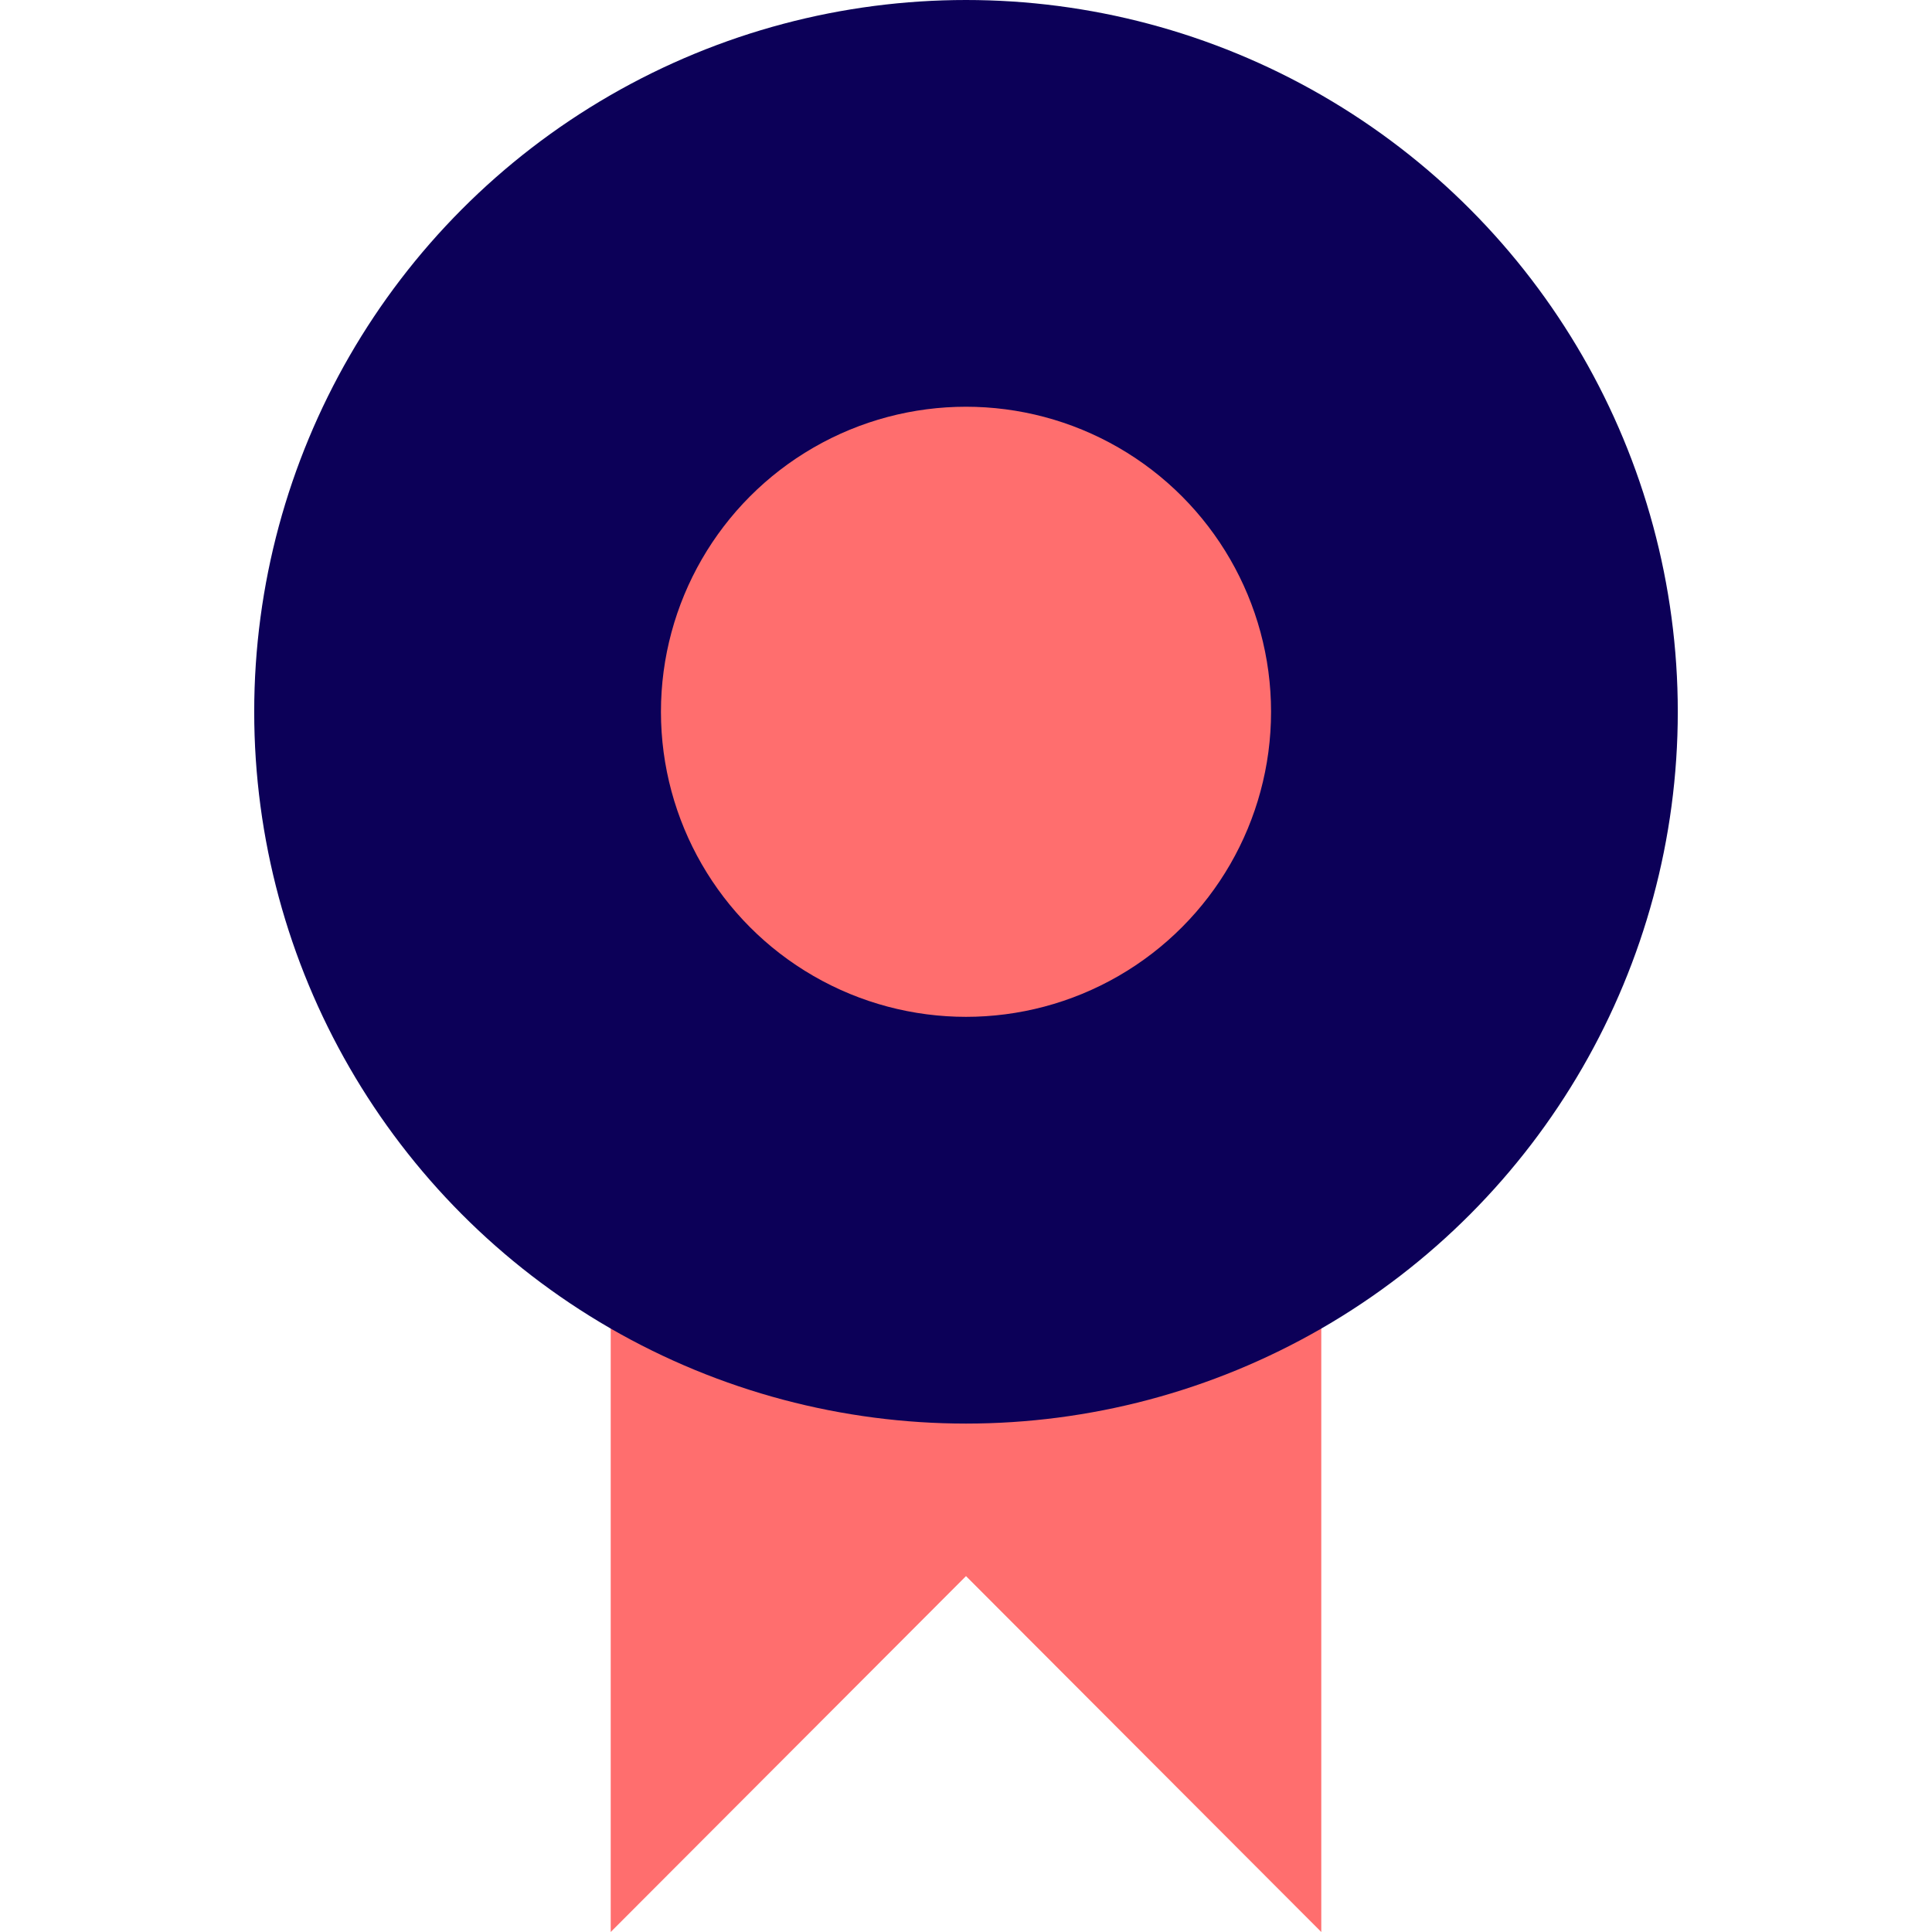
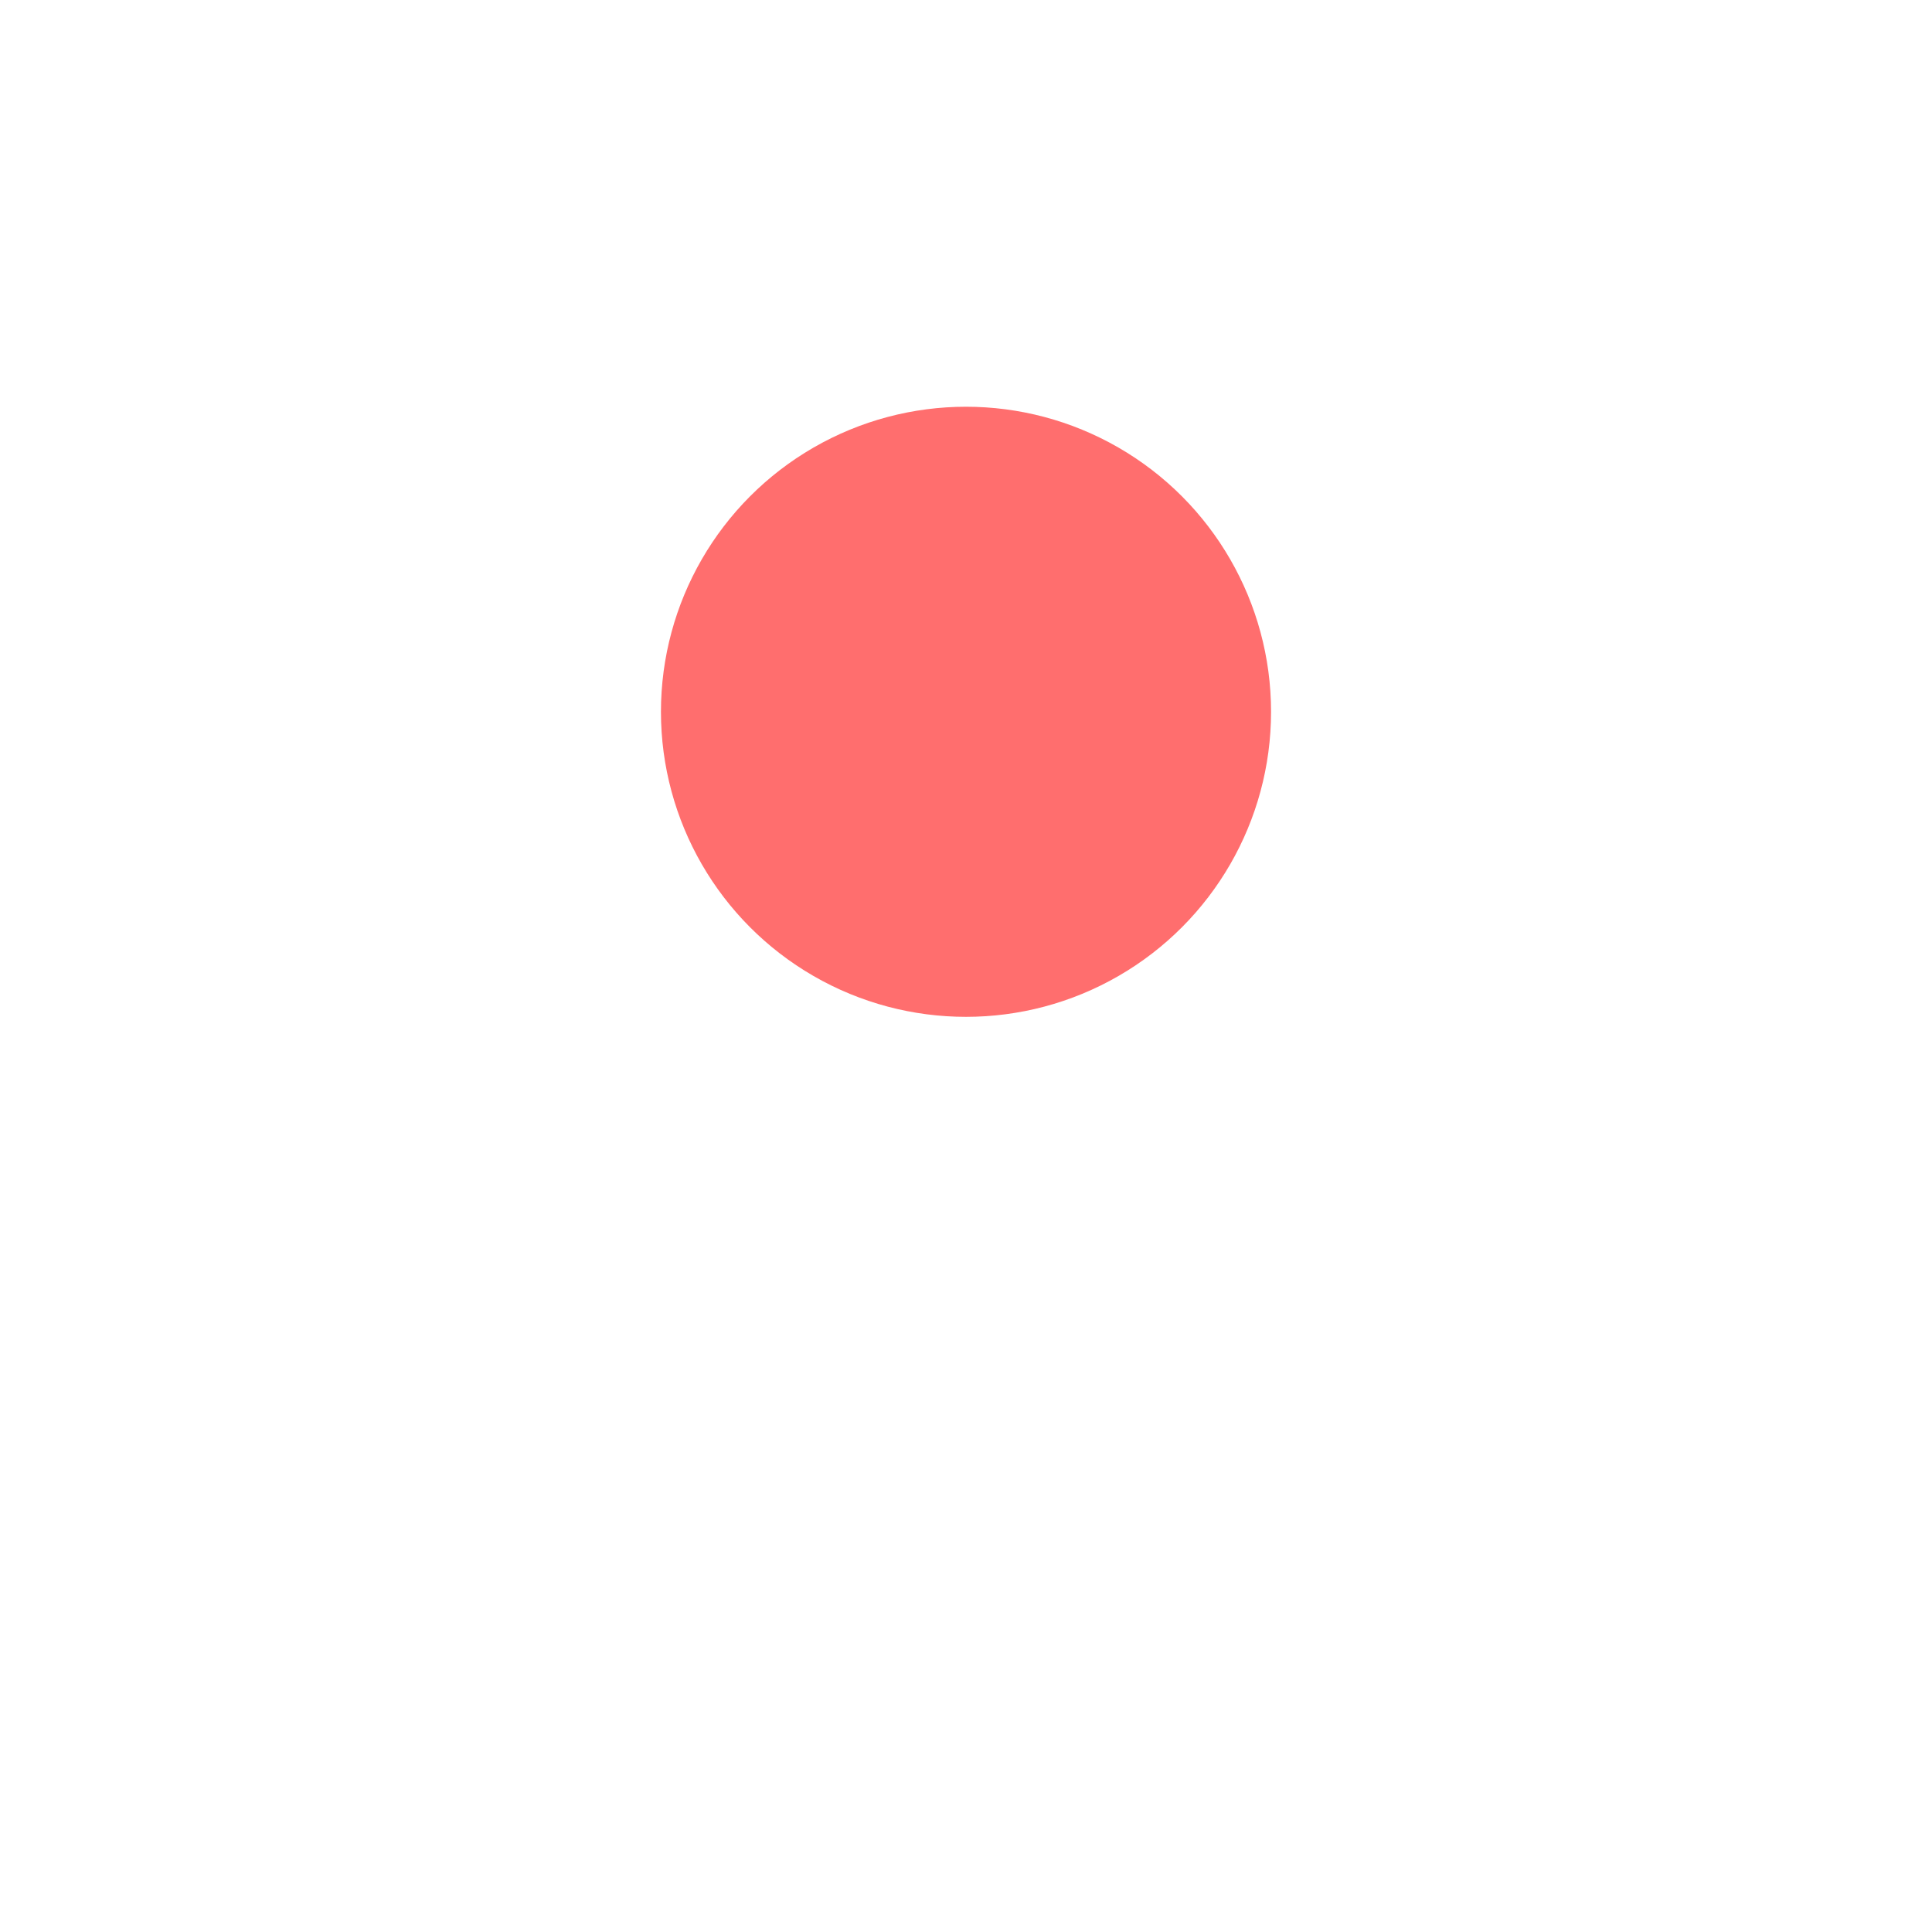
<svg xmlns="http://www.w3.org/2000/svg" width="800px" height="800px" viewBox="-5 0 38 38" version="1.1">
  <title>badge</title>
  <desc>Created with Sketch.</desc>
  <defs>

</defs>
  <g id="Vivid.JS" stroke="none" stroke-width="1" fill="none" fill-rule="evenodd">
    <g id="Vivid-Icons" transform="translate(-749, -564)">
      <g id="Icons" transform="translate(37, 169)">
        <g id="badge" transform="translate(702, 390)">
          <g transform="translate(10, 5)">
-             <polygon id="Shape" fill="#FF6E6E" points="7.012 24 7.012 38 14 31 20.988 38 20.988 24">
- 
- </polygon>
-             <circle id="Oval" fill="#0C0058" fill-rule="nonzero" cx="14" cy="14" r="14">
- 
- </circle>
            <circle id="Oval" fill="#FF6E6E" cx="14" cy="14" r="6">

</circle>
          </g>
        </g>
      </g>
    </g>
  </g>
</svg>